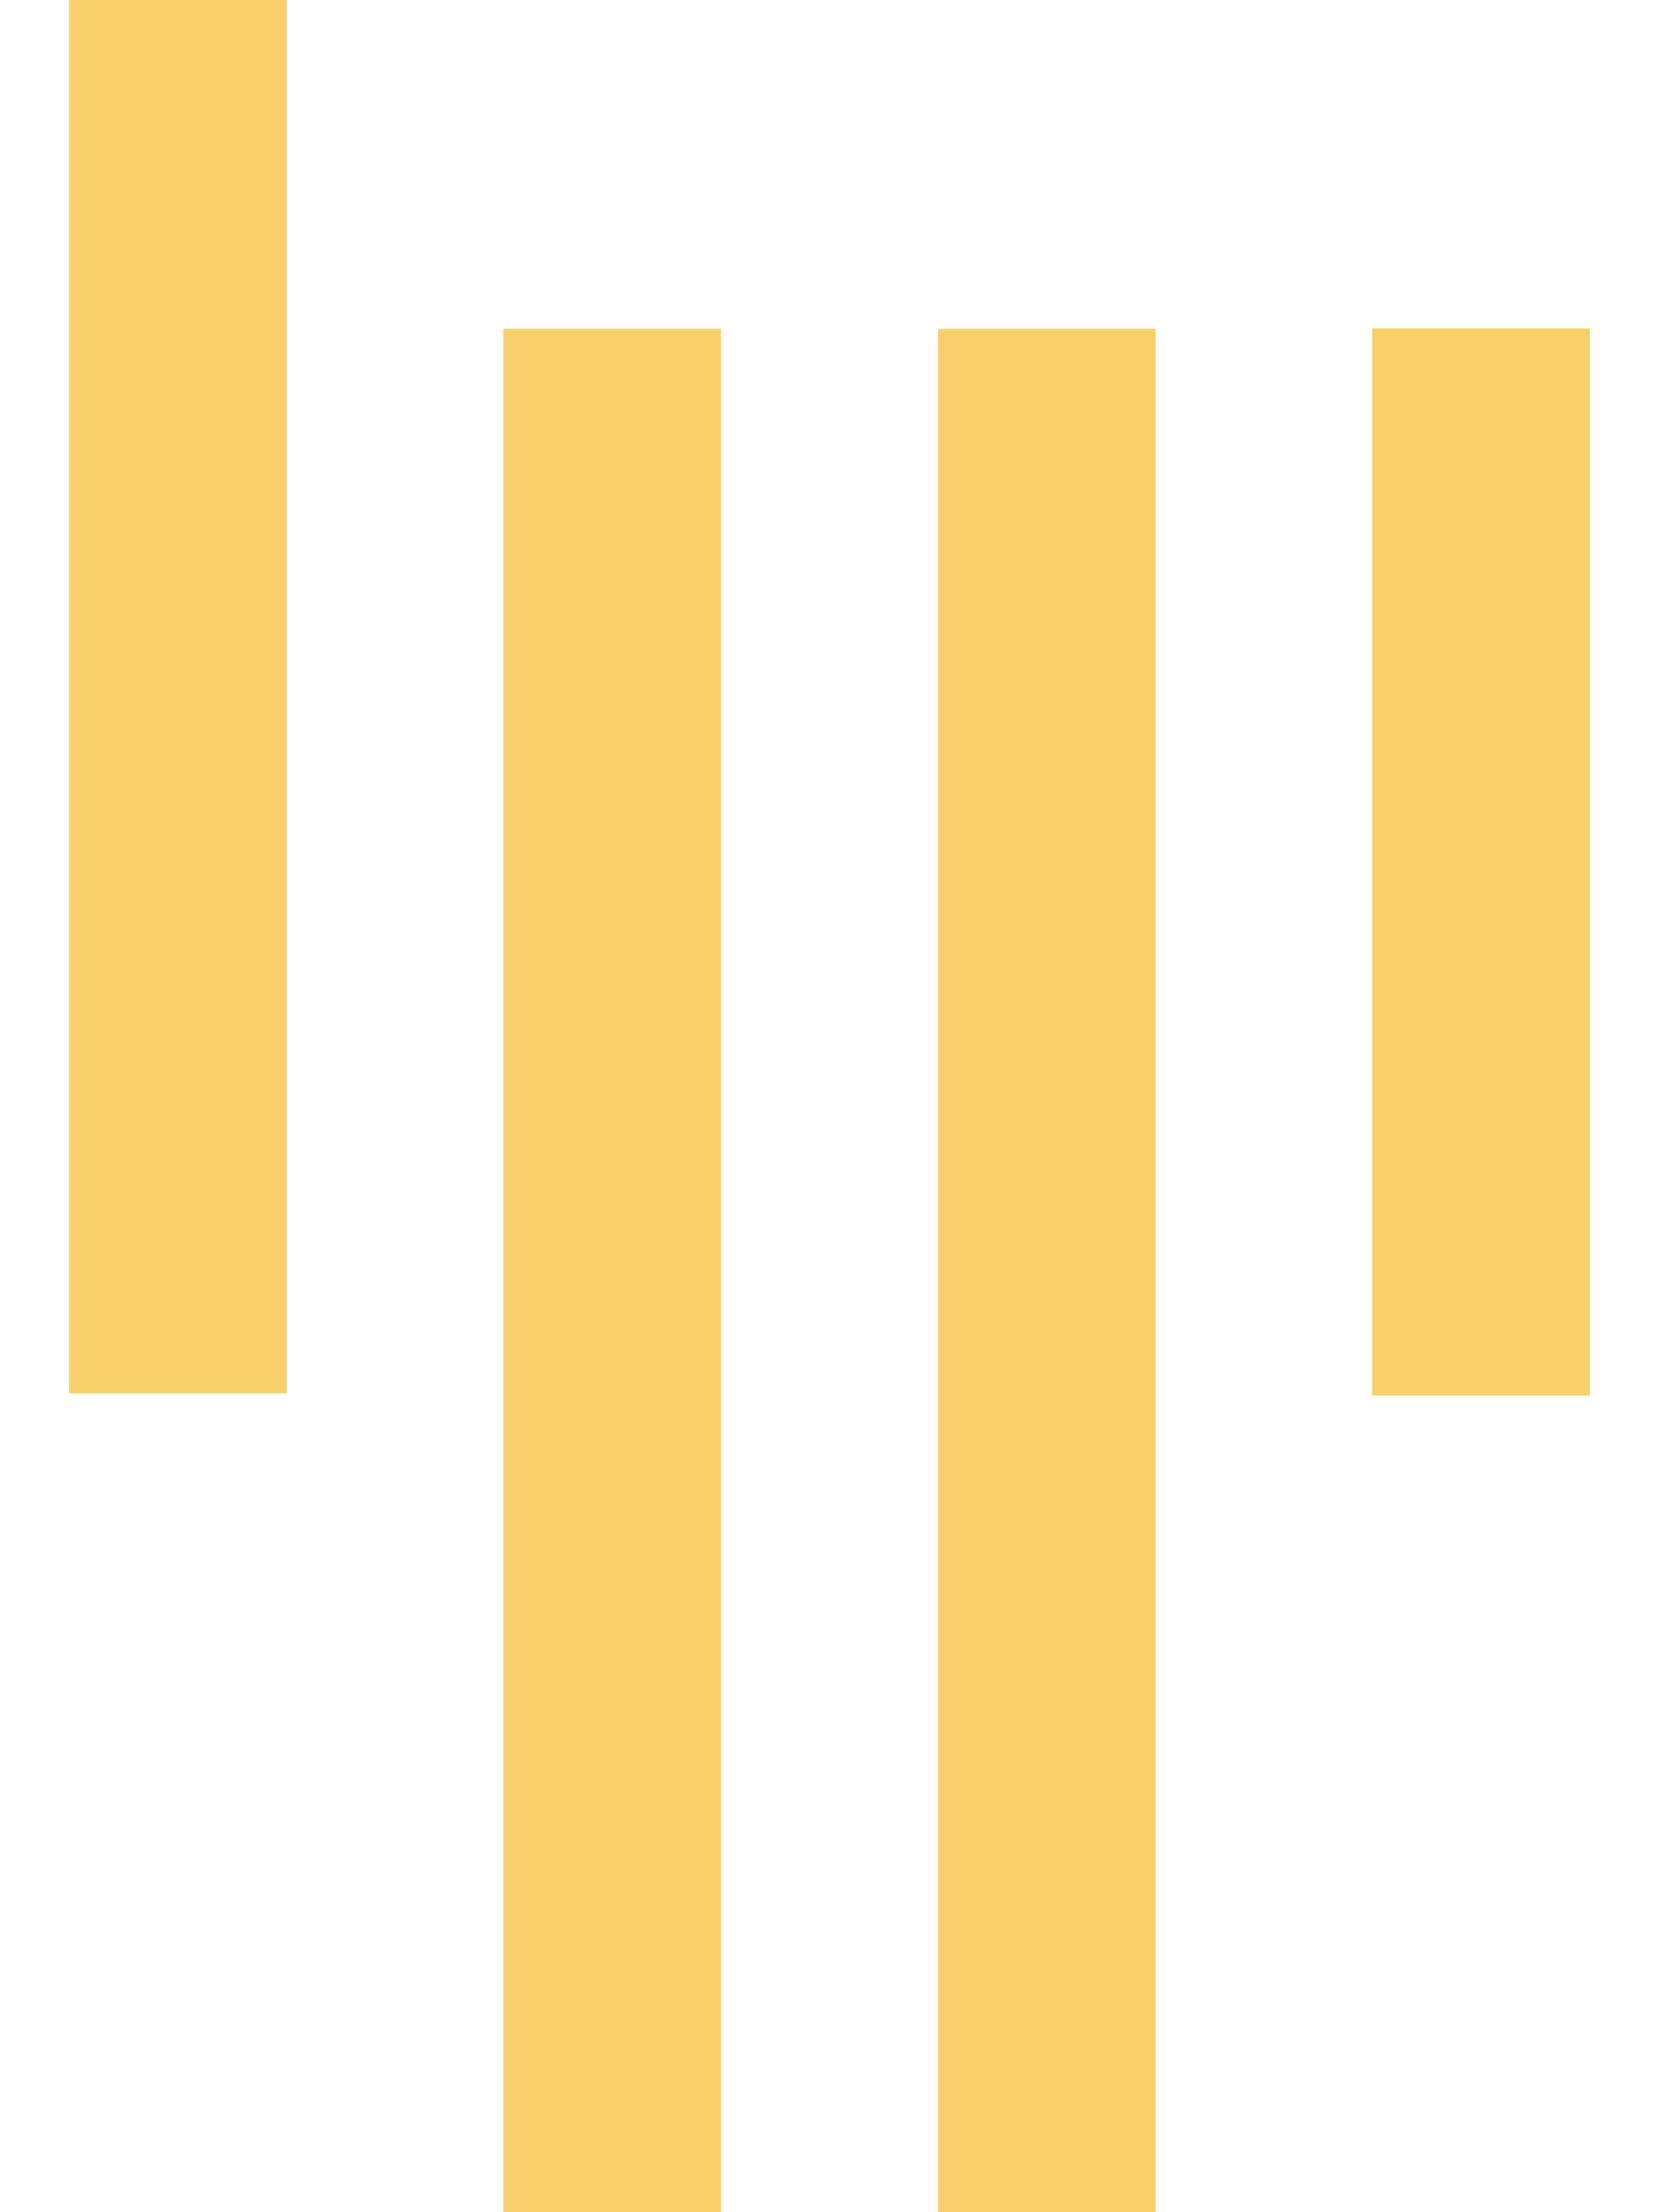
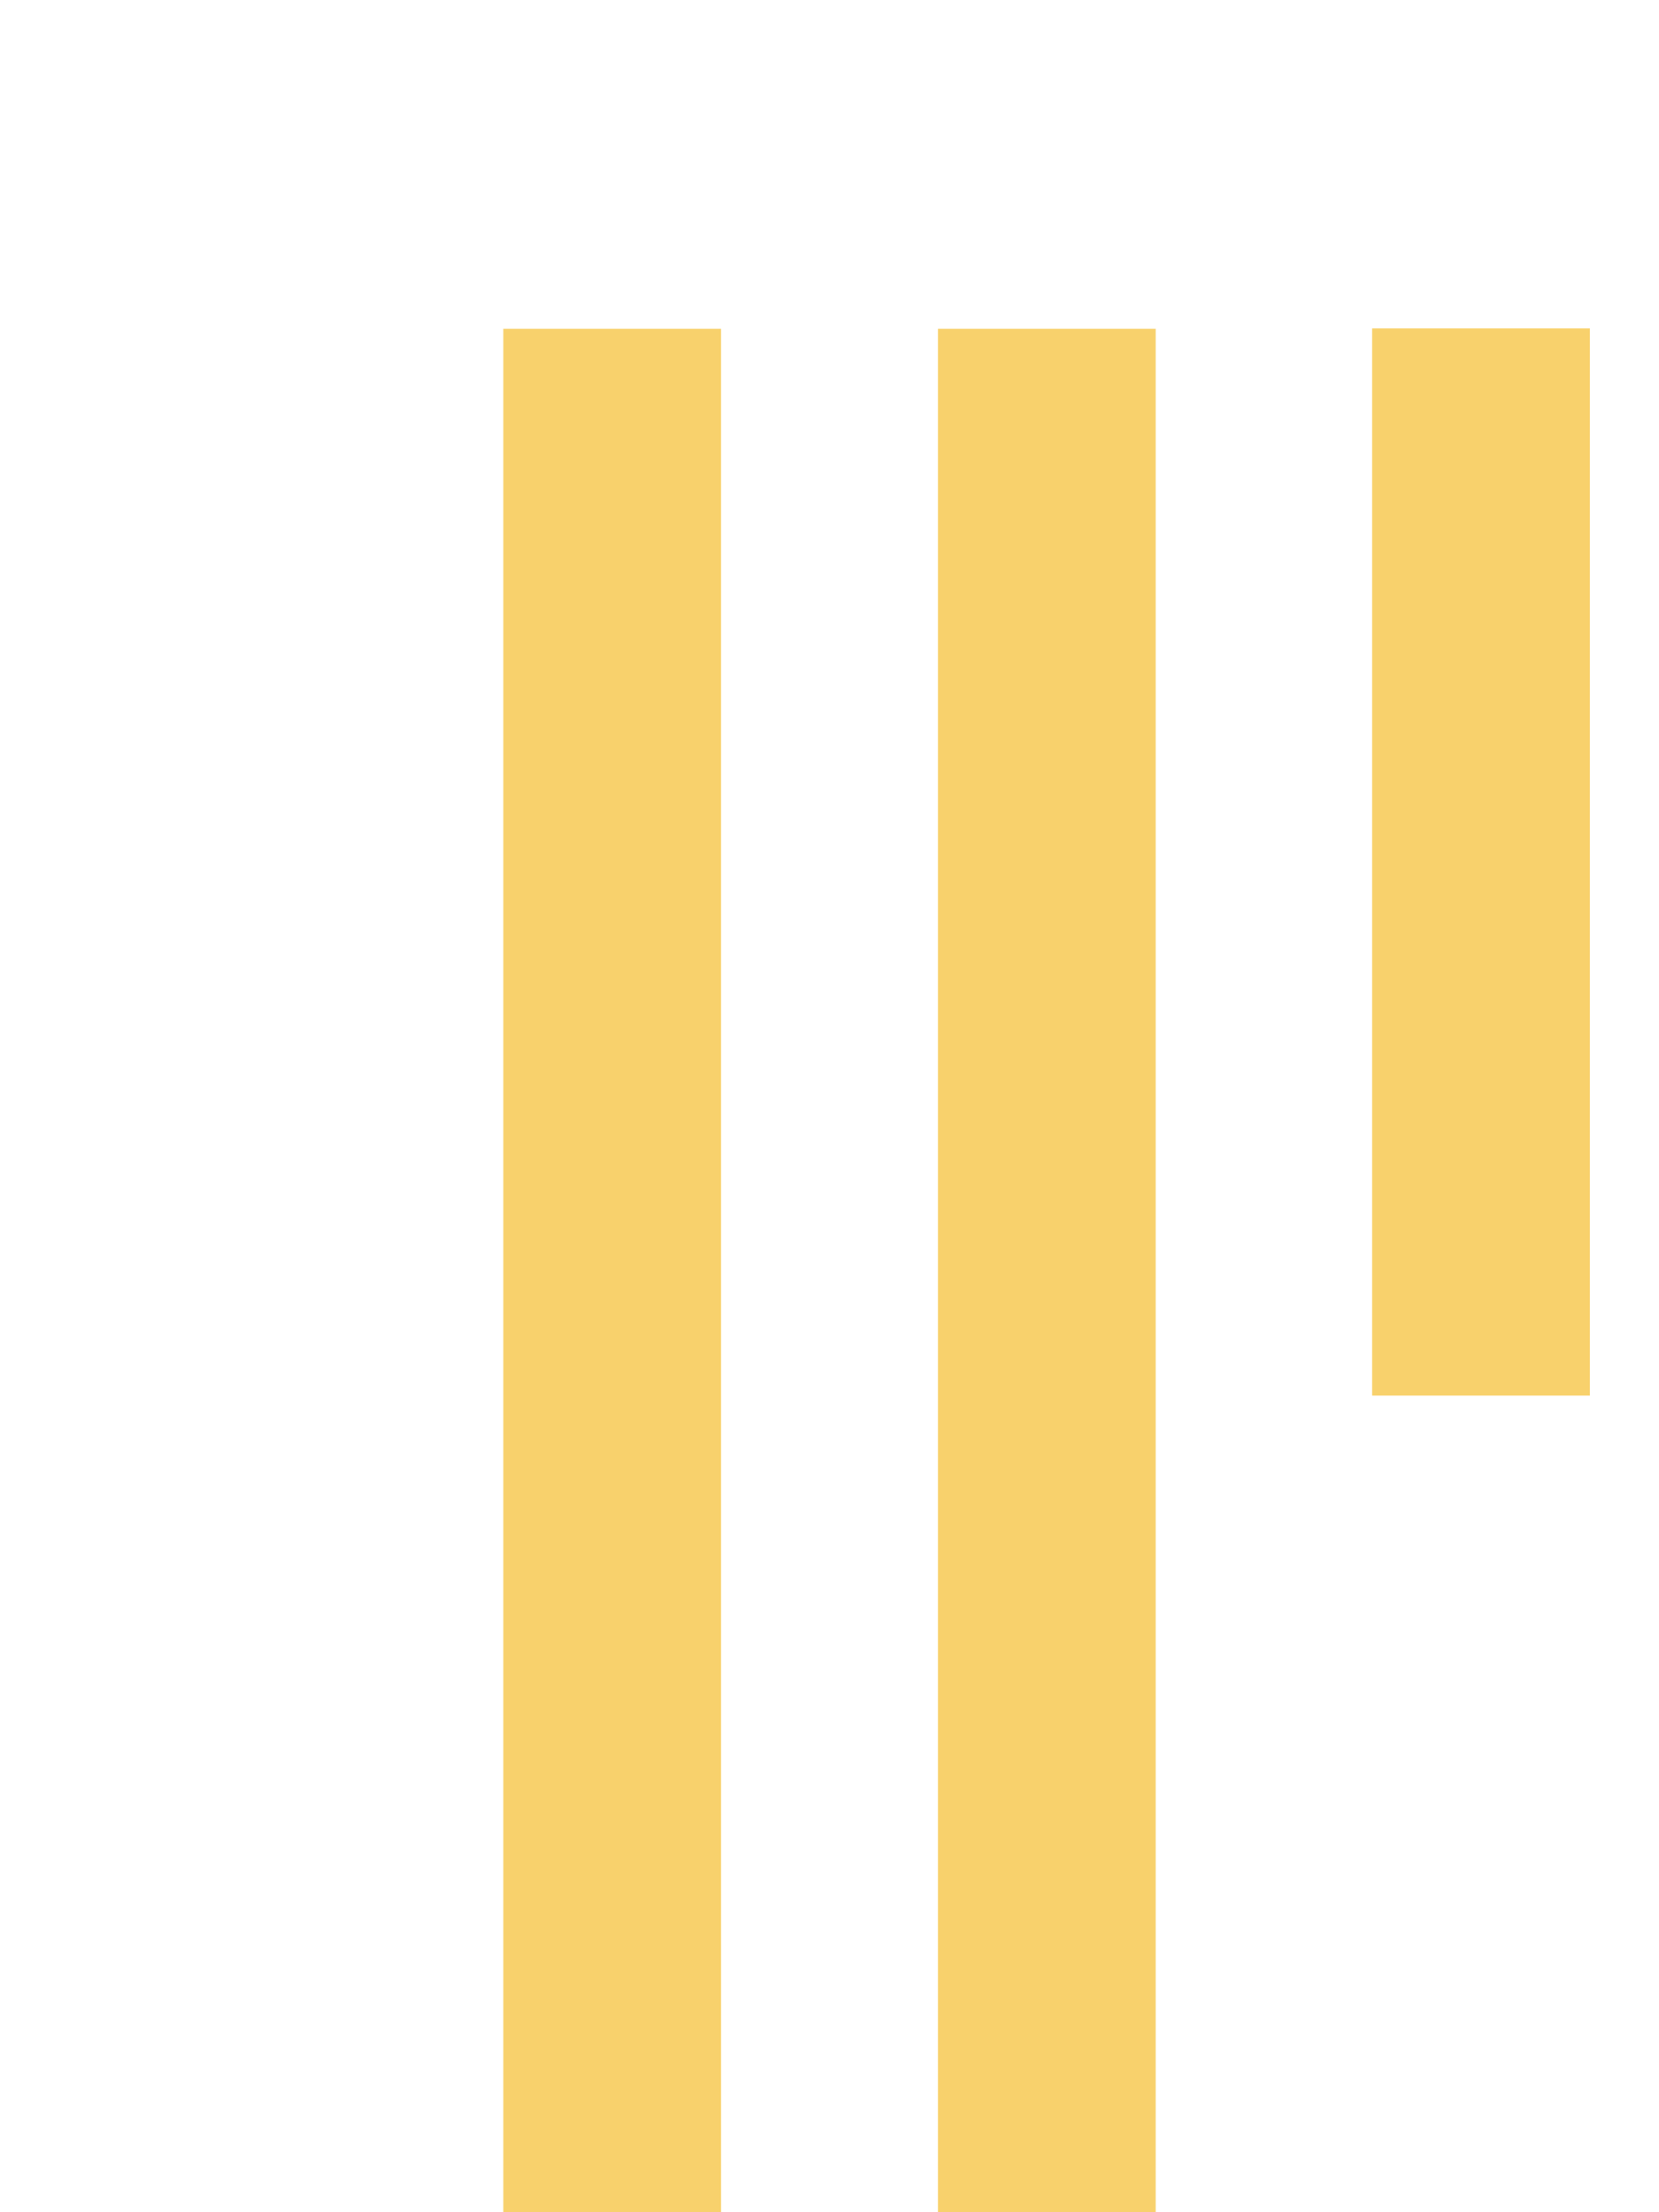
<svg xmlns="http://www.w3.org/2000/svg" aria-hidden="true" focusable="false" data-prefix="fab" data-icon="gitter" class="svg-inline--fa fa-gitter fa-w-12" role="img" viewBox="0 0 384 512">
-   <path fill="#F8D16C" d="M66.4 322.5H16V0h50.4v322.5zM166.9 76.1h-50.4V512h50.4V76.1zm100.6 0h-50.4V512h50.4V76.1zM368 76h-50.4v247H368V76z" />
+   <path fill="#F8D16C" d="M66.4 322.5H16V0v322.5zM166.9 76.1h-50.4V512h50.4V76.1zm100.6 0h-50.4V512h50.4V76.1zM368 76h-50.4v247H368V76z" />
</svg>